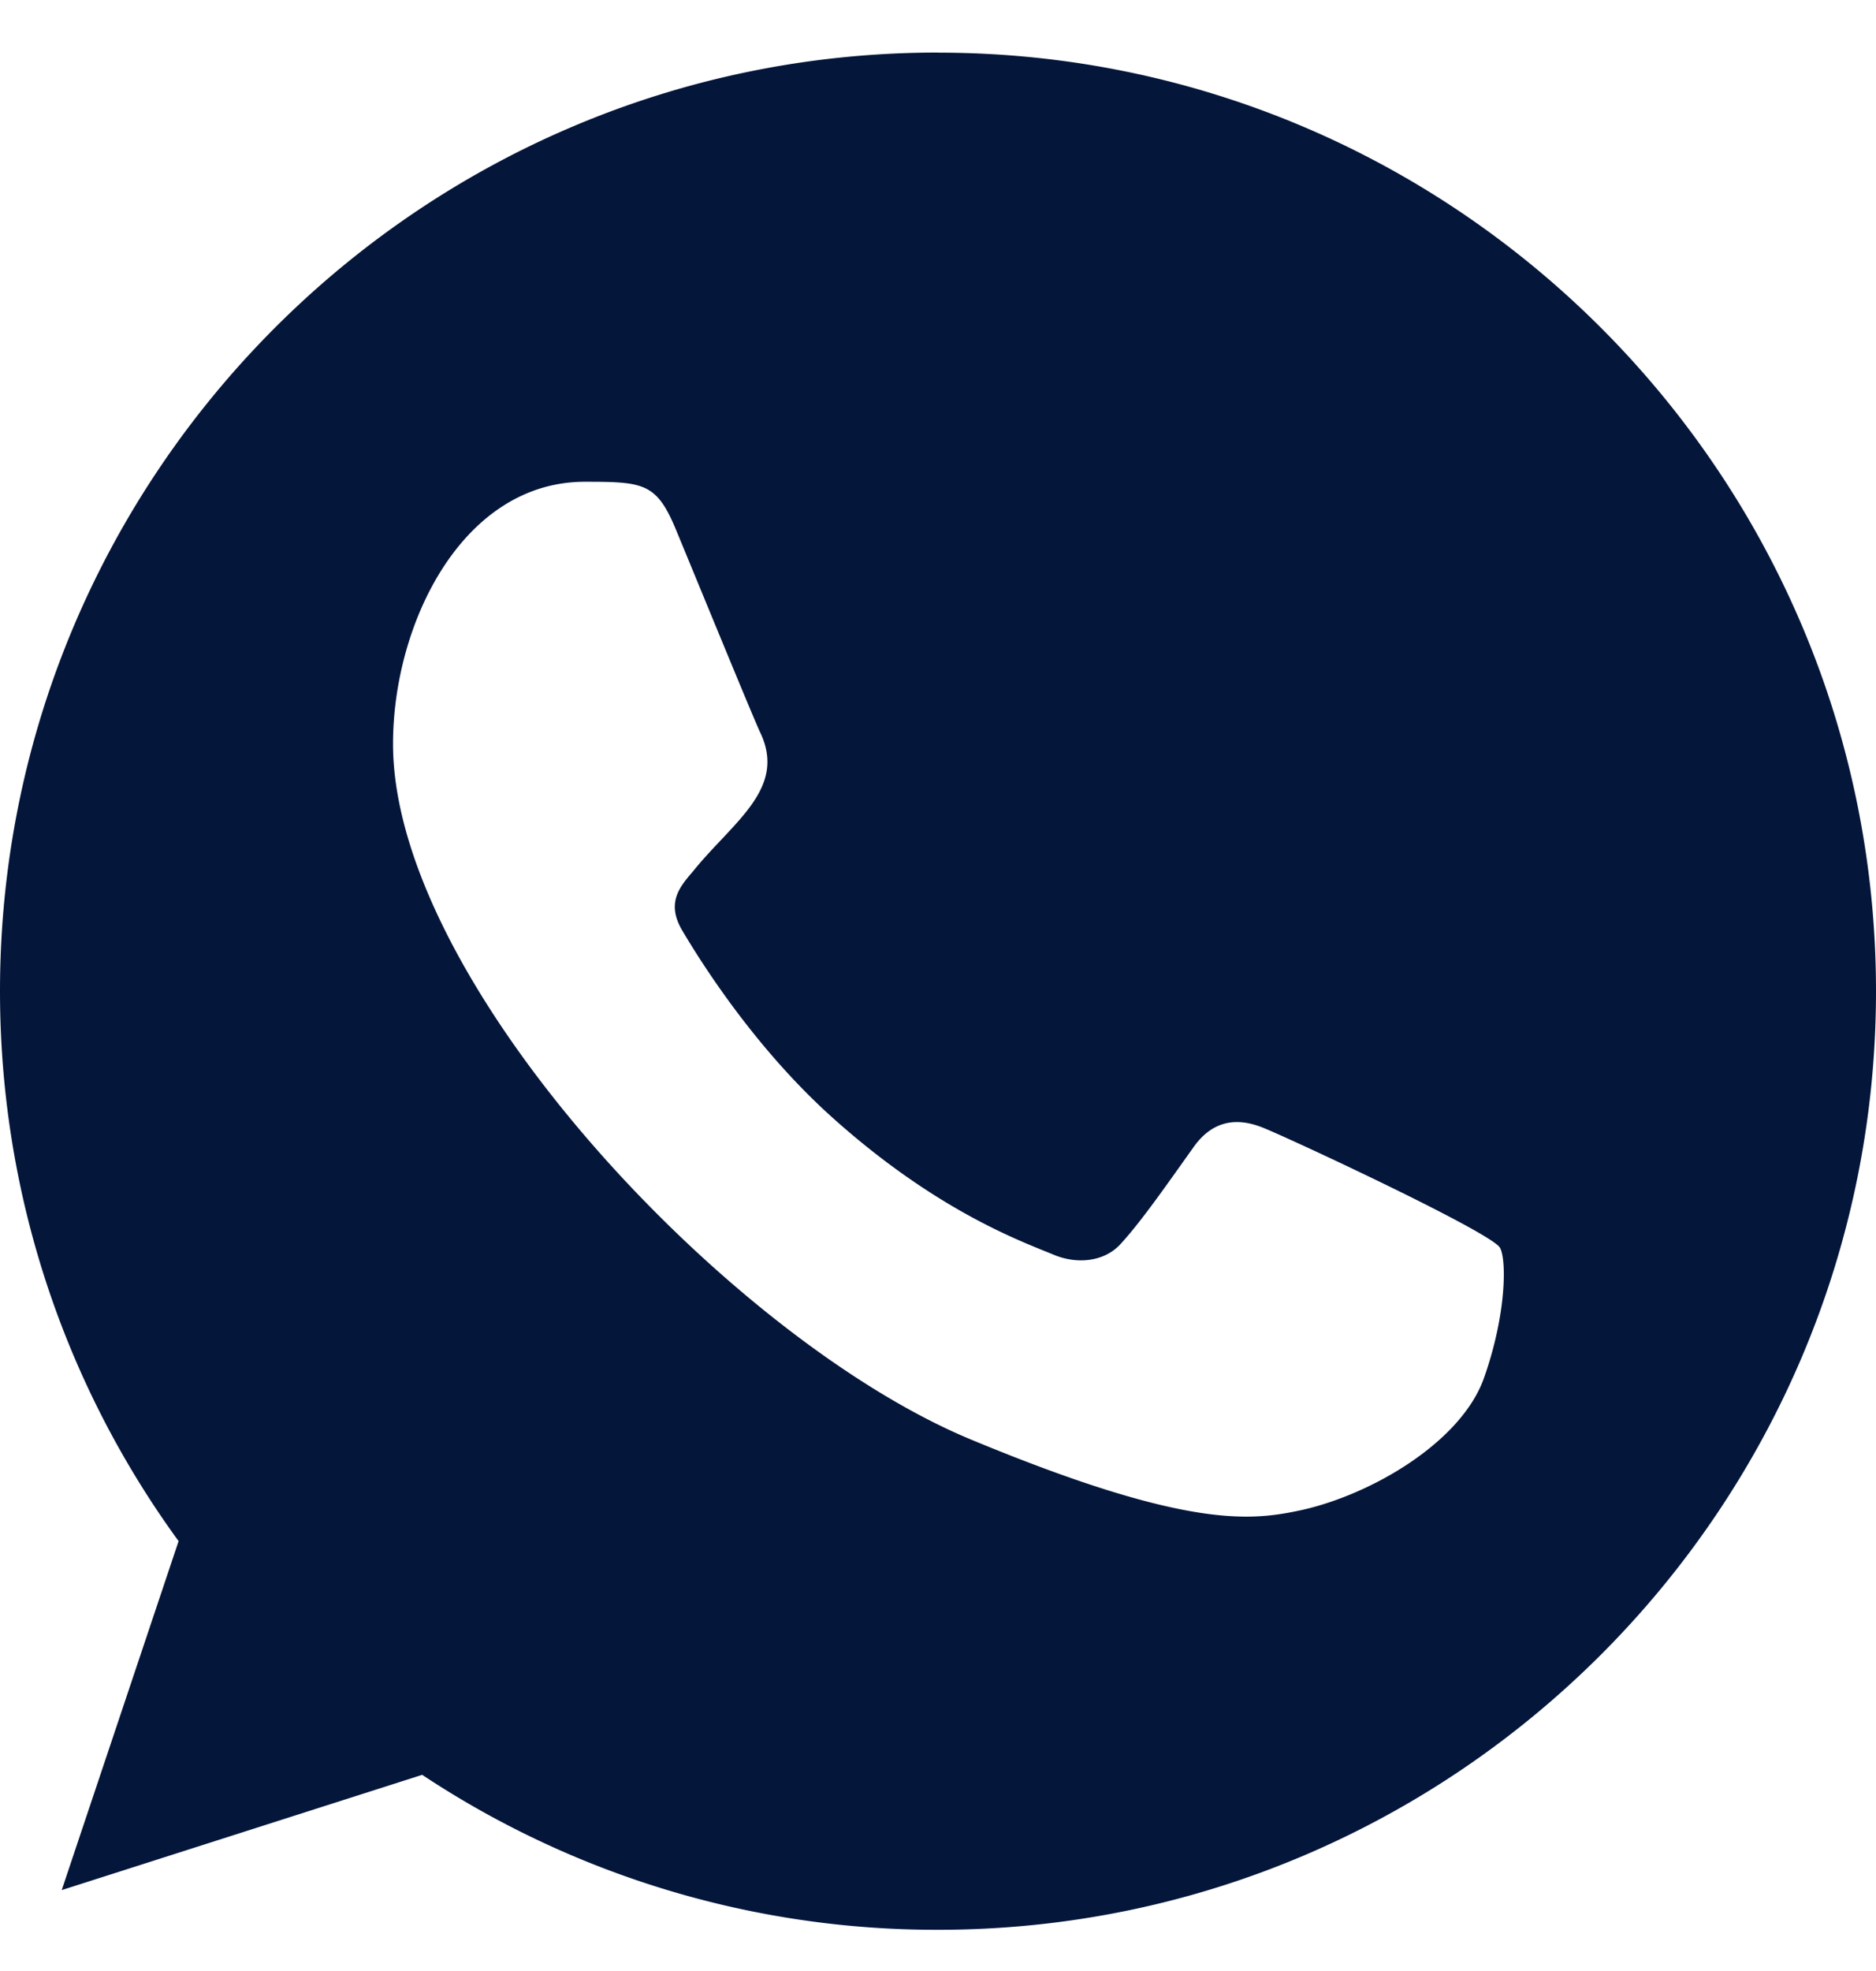
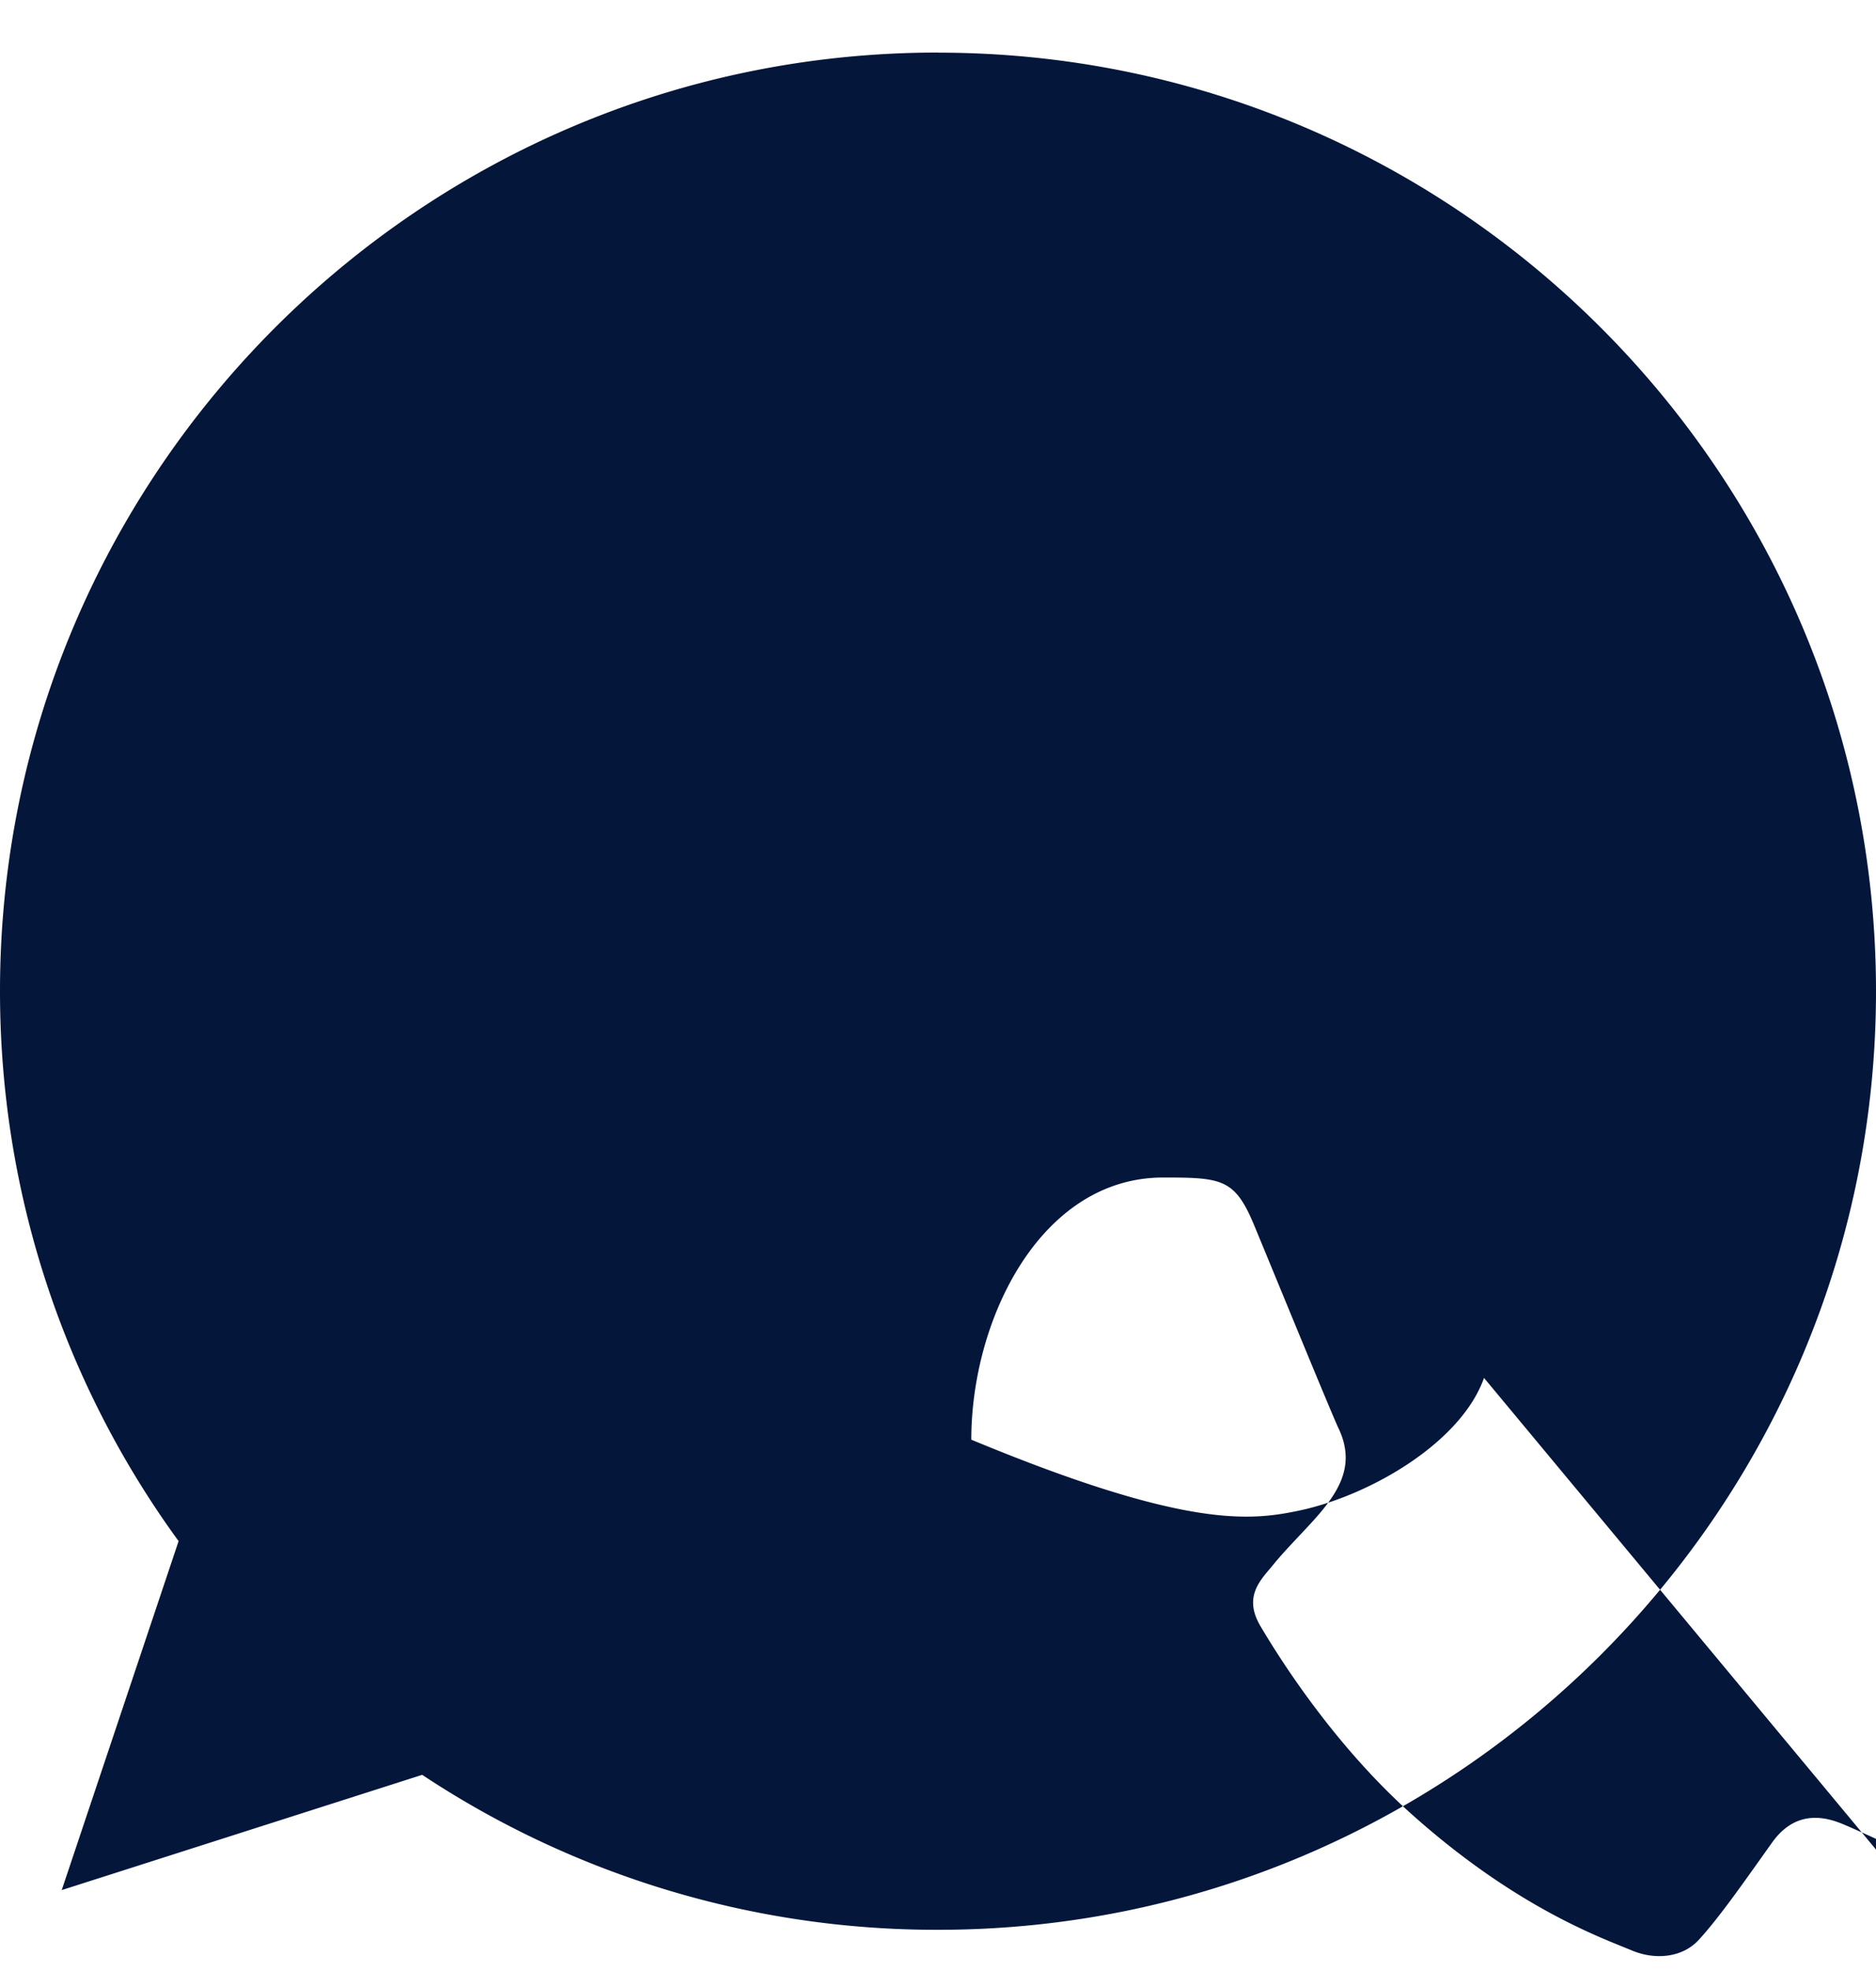
<svg xmlns="http://www.w3.org/2000/svg" width="20" height="21" viewBox="0 0 20 21">
-   <path d="M15.821 14.681c-.241.682-1.199 1.247-1.963 1.412-.523.11-1.205.199-3.503-.754C7.774 14.27 4.19 10.461 4.19 7.926c0-1.29.744-2.793 2.045-2.793.626 0 .764.012.97.507.241.582.829 2.016.899 2.163.289.603-.294.956-.717 1.482-.135.158-.288.329-.117.623.17.288.758 1.246 1.622 2.015 1.116.995 2.021 1.312 2.345 1.447.241.1.529.077.705-.111.223-.241.5-.641.782-1.036.199-.282.452-.317.717-.217.179.062 2.454 1.119 2.55 1.288.071.123.071.705-.17 1.387M10.002.56h-.005C4.484.56 0 5.045 0 10.56c0 2.187.705 4.215 1.904 5.86L.658 20.138l3.843-1.228a9.923 9.923 0 0 0 5.501 1.651c5.513 0 9.998-4.485 9.998-10s-4.485-10-9.998-10" fill="#04163A" fill-rule="evenodd" />
+   <path d="M15.821 14.681c-.241.682-1.199 1.247-1.963 1.412-.523.11-1.205.199-3.503-.754c0-1.29.744-2.793 2.045-2.793.626 0 .764.012.97.507.241.582.829 2.016.899 2.163.289.603-.294.956-.717 1.482-.135.158-.288.329-.117.623.17.288.758 1.246 1.622 2.015 1.116.995 2.021 1.312 2.345 1.447.241.1.529.077.705-.111.223-.241.5-.641.782-1.036.199-.282.452-.317.717-.217.179.062 2.454 1.119 2.55 1.288.071.123.071.705-.17 1.387M10.002.56h-.005C4.484.56 0 5.045 0 10.56c0 2.187.705 4.215 1.904 5.86L.658 20.138l3.843-1.228a9.923 9.923 0 0 0 5.501 1.651c5.513 0 9.998-4.485 9.998-10s-4.485-10-9.998-10" fill="#04163A" fill-rule="evenodd" />
</svg>